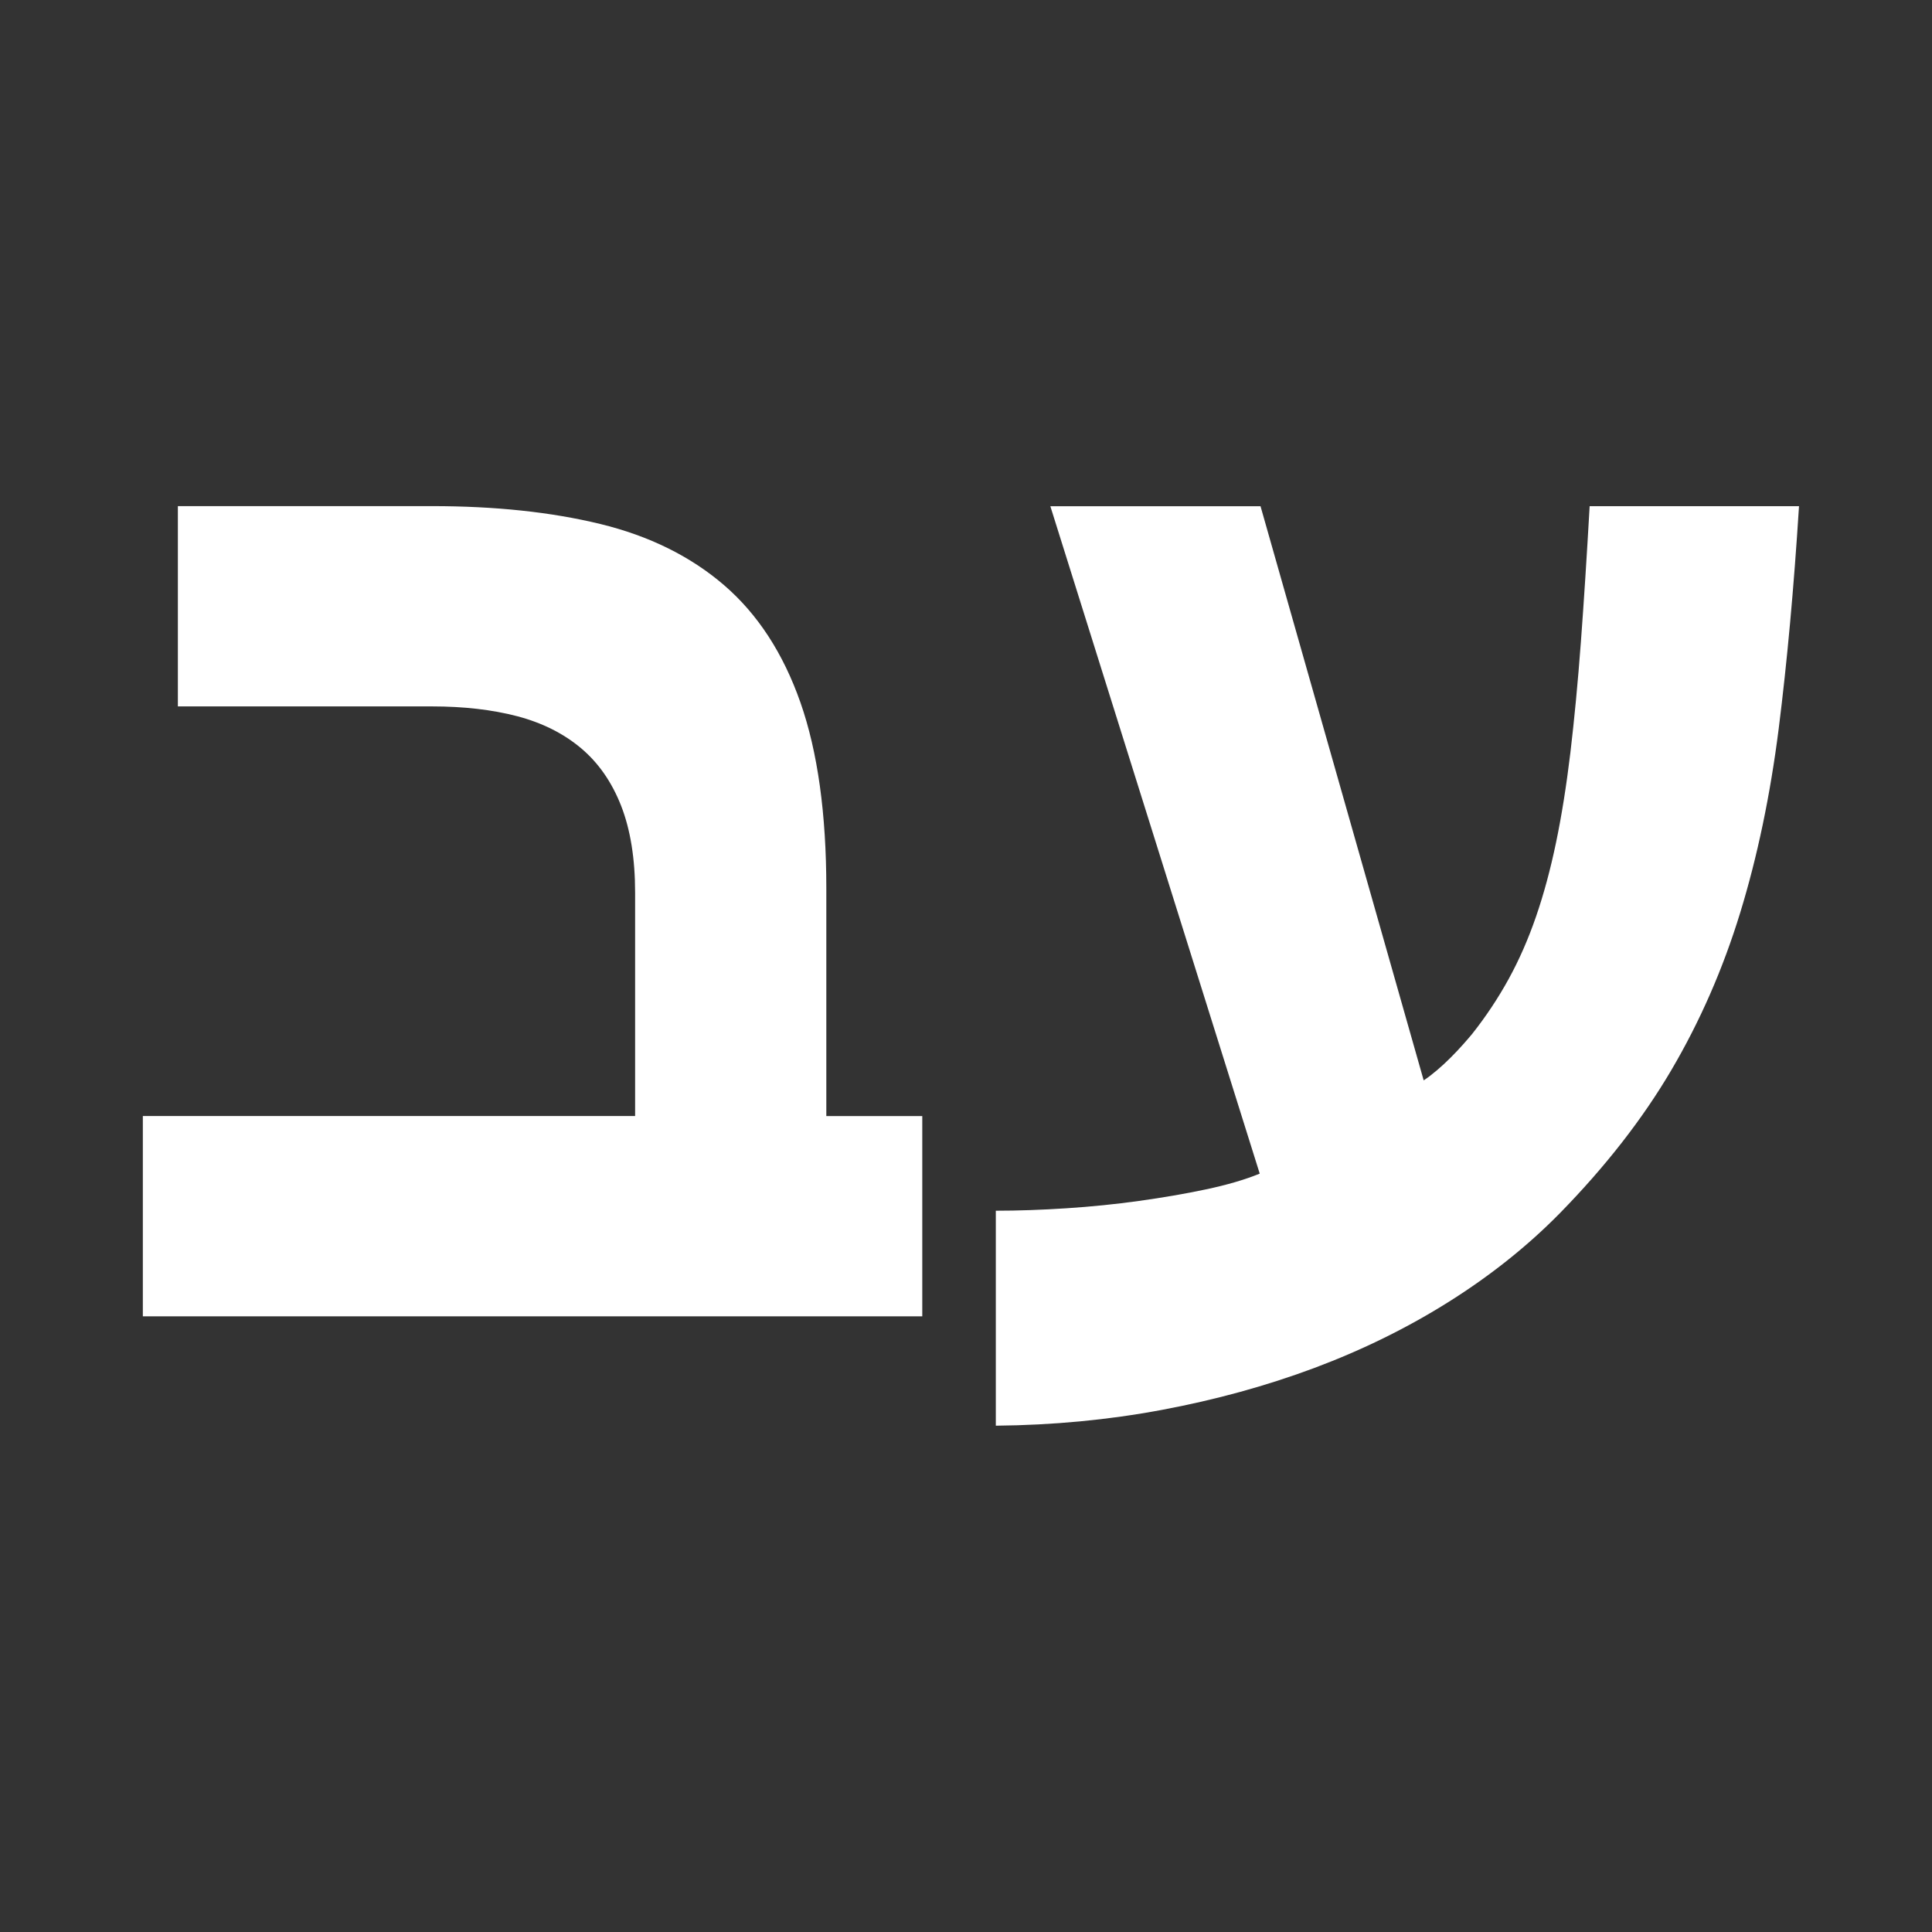
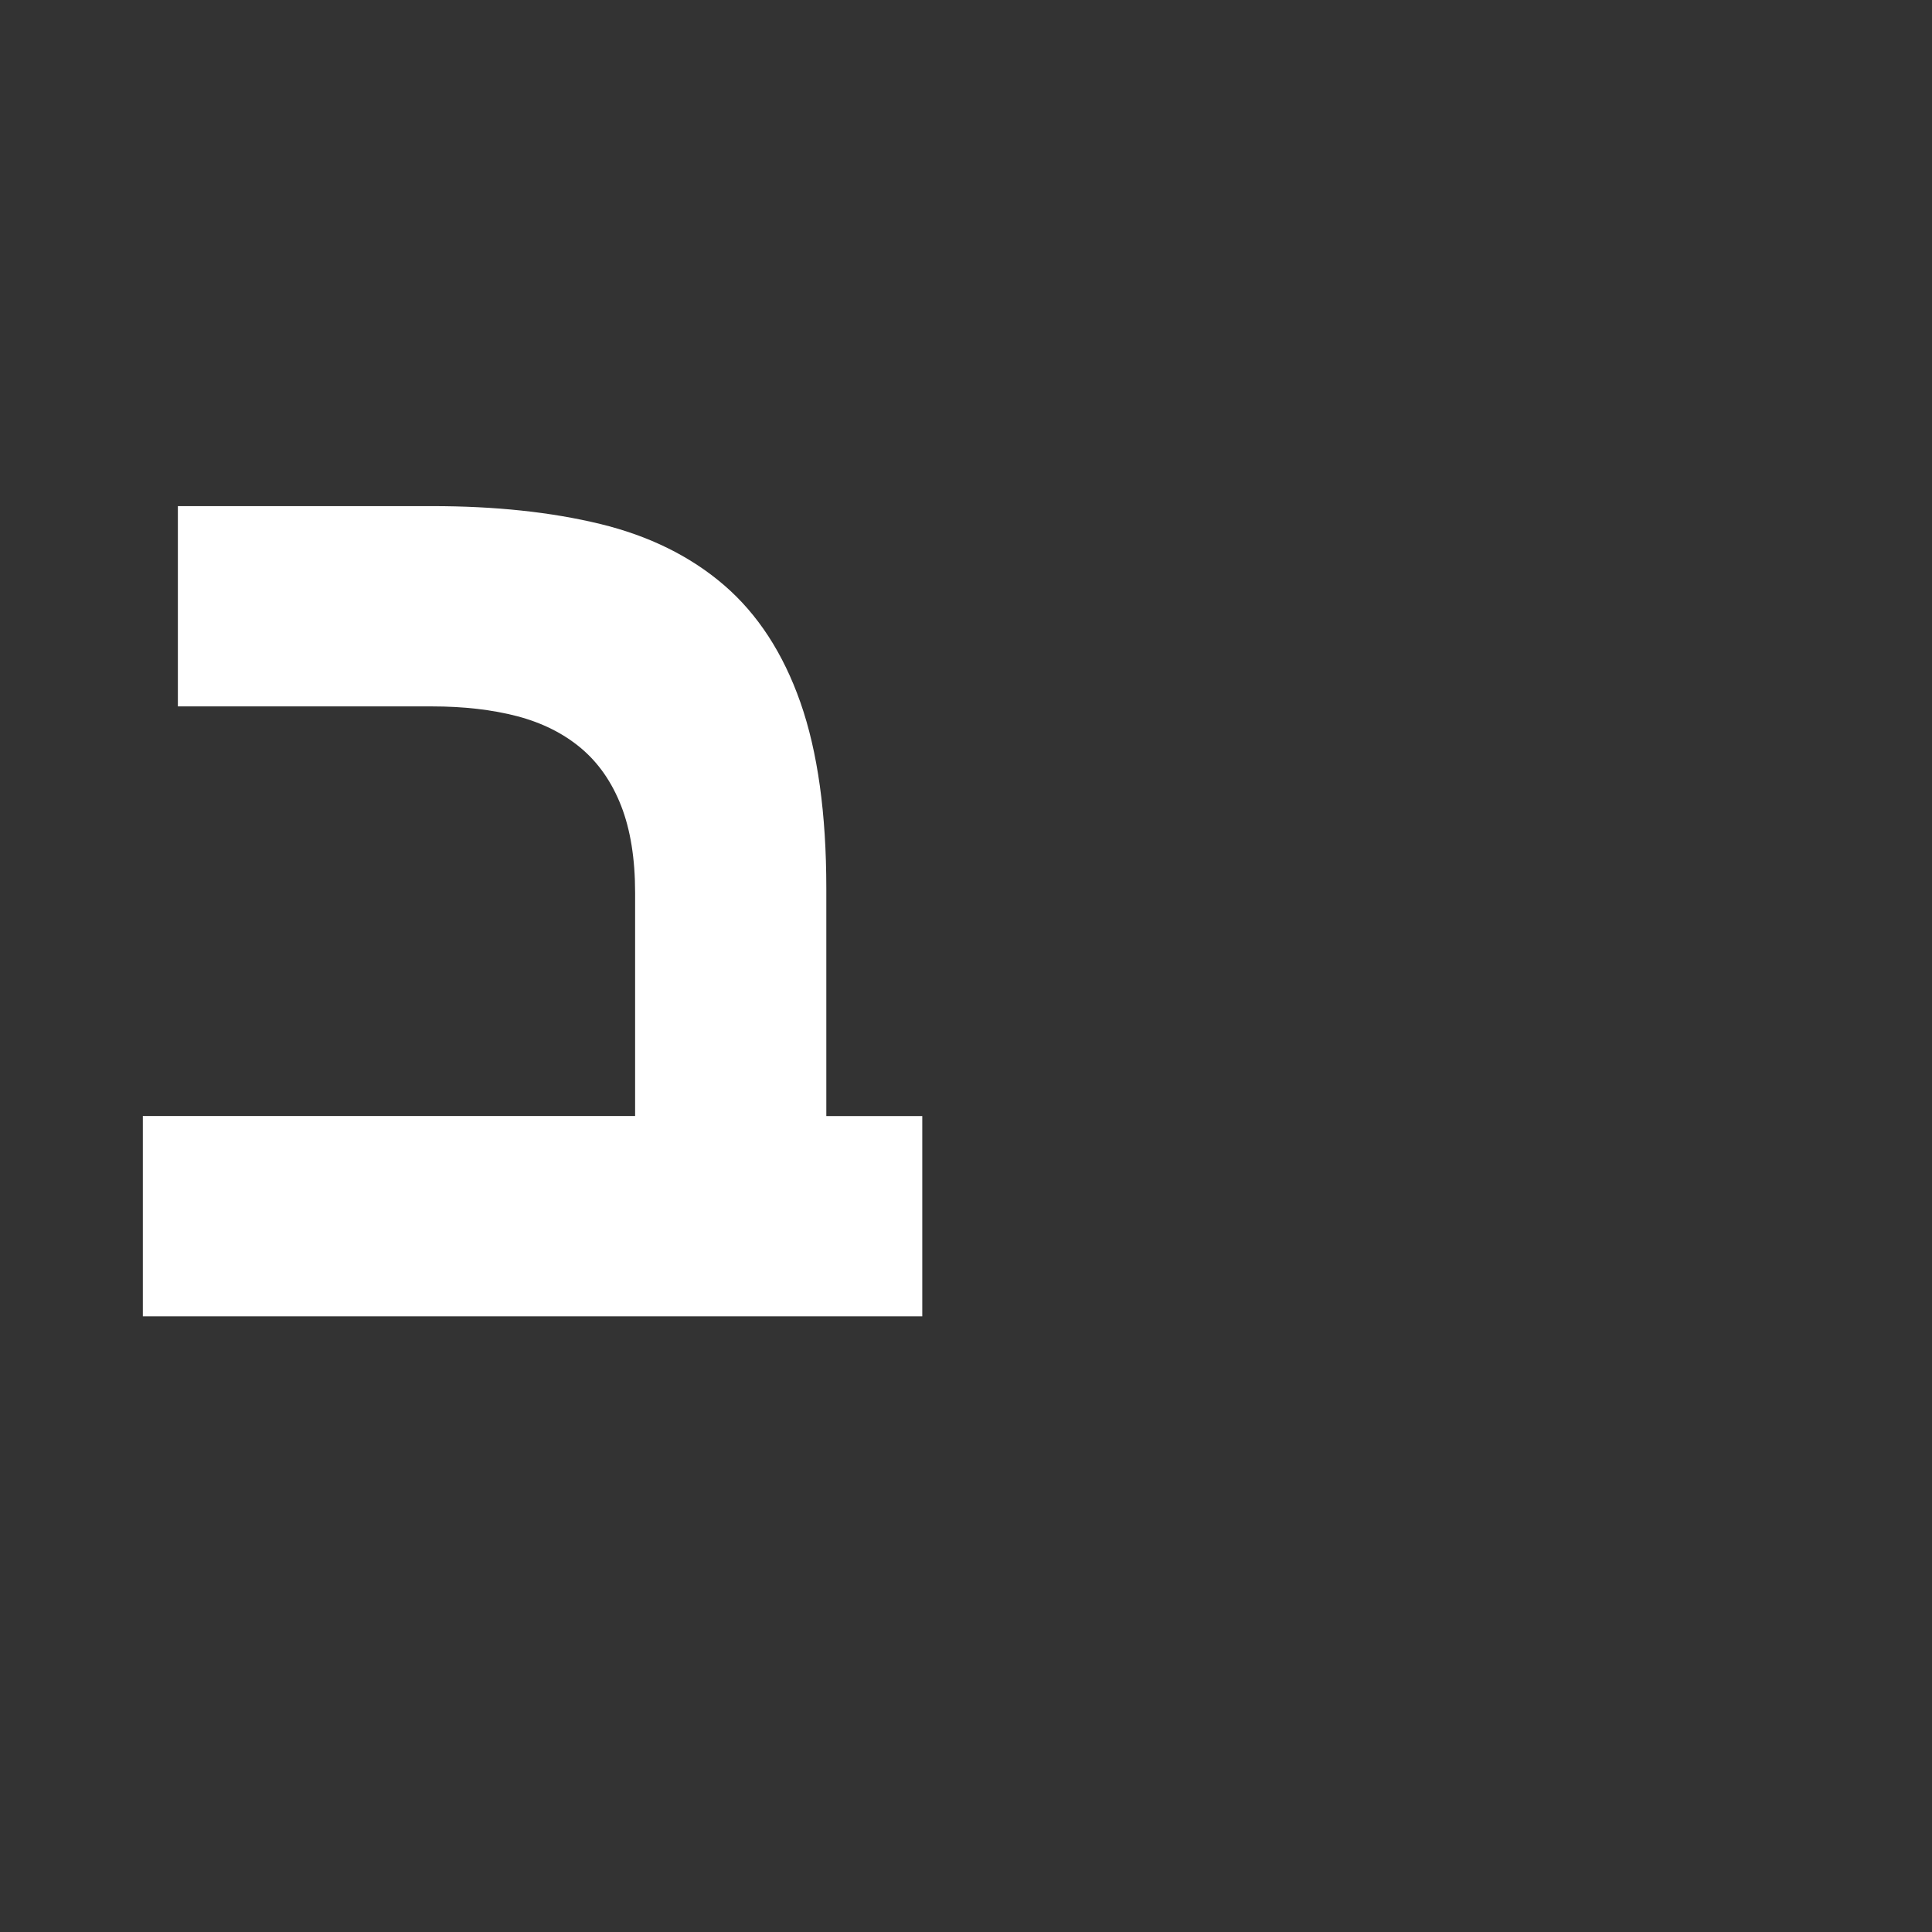
<svg xmlns="http://www.w3.org/2000/svg" id="Layer_1_copy_5" data-name="Layer 1 copy 5" width="300" height="300" viewBox="0 0 300 300">
  <rect x="0" y="0" width="300" height="300" fill="#333333" stroke="none" />
  <defs>
    <style>
      .cls-1 {
        fill: #fff;
        stroke-width: 0px;
      }
    </style>
  </defs>
  <path class="cls-1" d="M128.31,173.3h14.9v31.1H22.18v-31.1h76.44v-34.69c0-5.29-.73-9.79-2.17-13.48-1.45-3.7-3.53-6.69-6.25-8.97-2.72-2.28-6.02-3.93-9.9-4.95-3.88-1.01-8.28-1.52-13.21-1.52H27.62v-31.1h39.47c9.79,0,18.49.92,26.1,2.77,7.61,1.85,14.03,5.02,19.25,9.51,5.22,4.5,9.17,10.57,11.85,18.21,2.68,7.65,4.02,17.27,4.02,28.87v35.34Z" />
-   <path class="cls-1" d="M195.73,78.59l25.34,89.17c.65-.43,1.34-.96,2.07-1.58.72-.61,1.43-1.27,2.12-1.96.69-.69,1.32-1.36,1.9-2.01.58-.65,1.05-1.2,1.41-1.63,2.18-2.75,4.08-5.62,5.71-8.59,1.63-2.97,3.04-6.2,4.24-9.68,1.2-3.48,2.23-7.3,3.1-11.47.87-4.17,1.61-8.82,2.23-13.97.61-5.15,1.16-10.87,1.63-17.18.47-6.31.92-13.34,1.36-21.09h32.51c-.8,12.69-1.85,24.19-3.15,34.52-1.31,10.33-3.3,19.86-5.98,28.6-2.68,8.74-6.25,16.89-10.71,24.47-4.46,7.58-10.24,14.99-17.34,22.24-5,5.08-10.73,9.64-17.18,13.7-6.45,4.06-13.41,7.48-20.88,10.28-7.47,2.79-15.37,4.96-23.71,6.52-8.34,1.56-16.93,2.37-25.77,2.45v-33.38c3.48,0,7.14-.13,10.98-.38,3.84-.25,7.59-.63,11.25-1.14,3.66-.51,7.12-1.1,10.38-1.79,3.26-.69,6.05-1.5,8.37-2.45l-32.51-103.63h32.62Z" />
</svg>